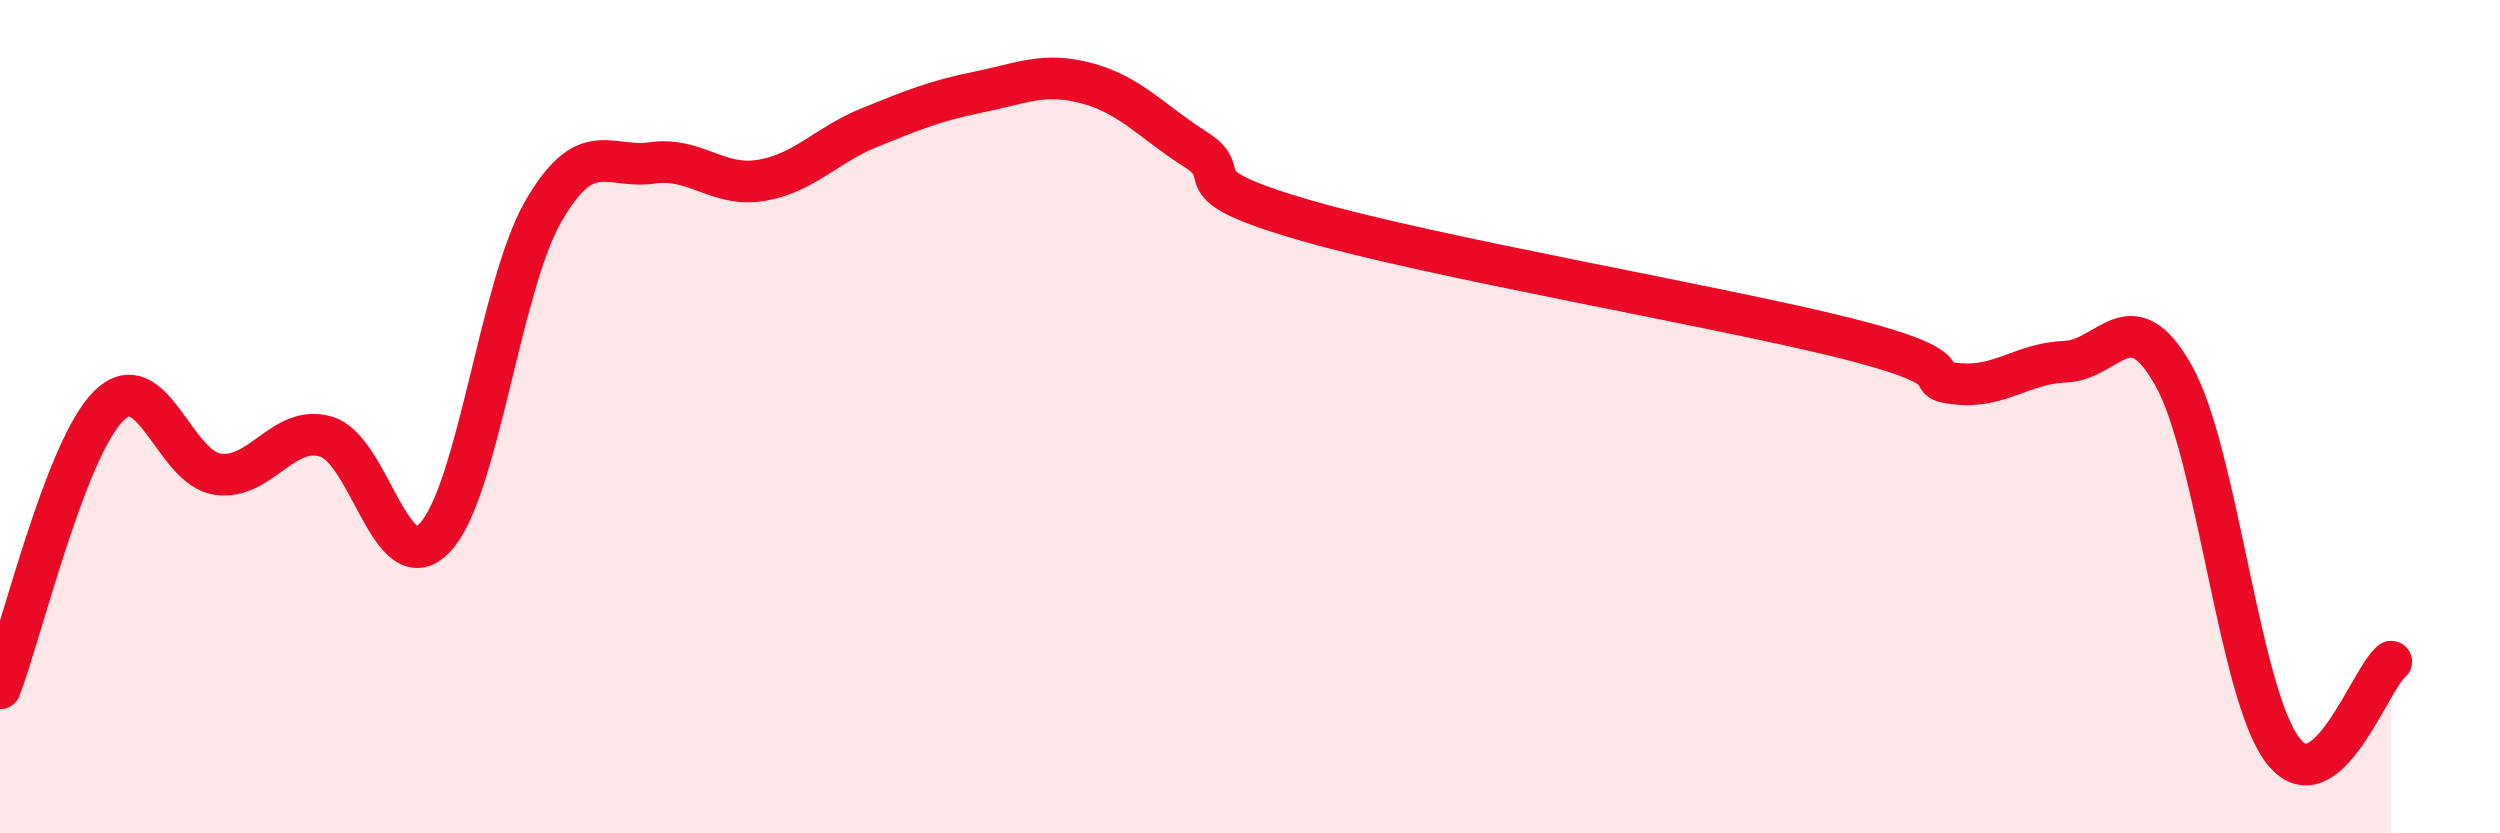
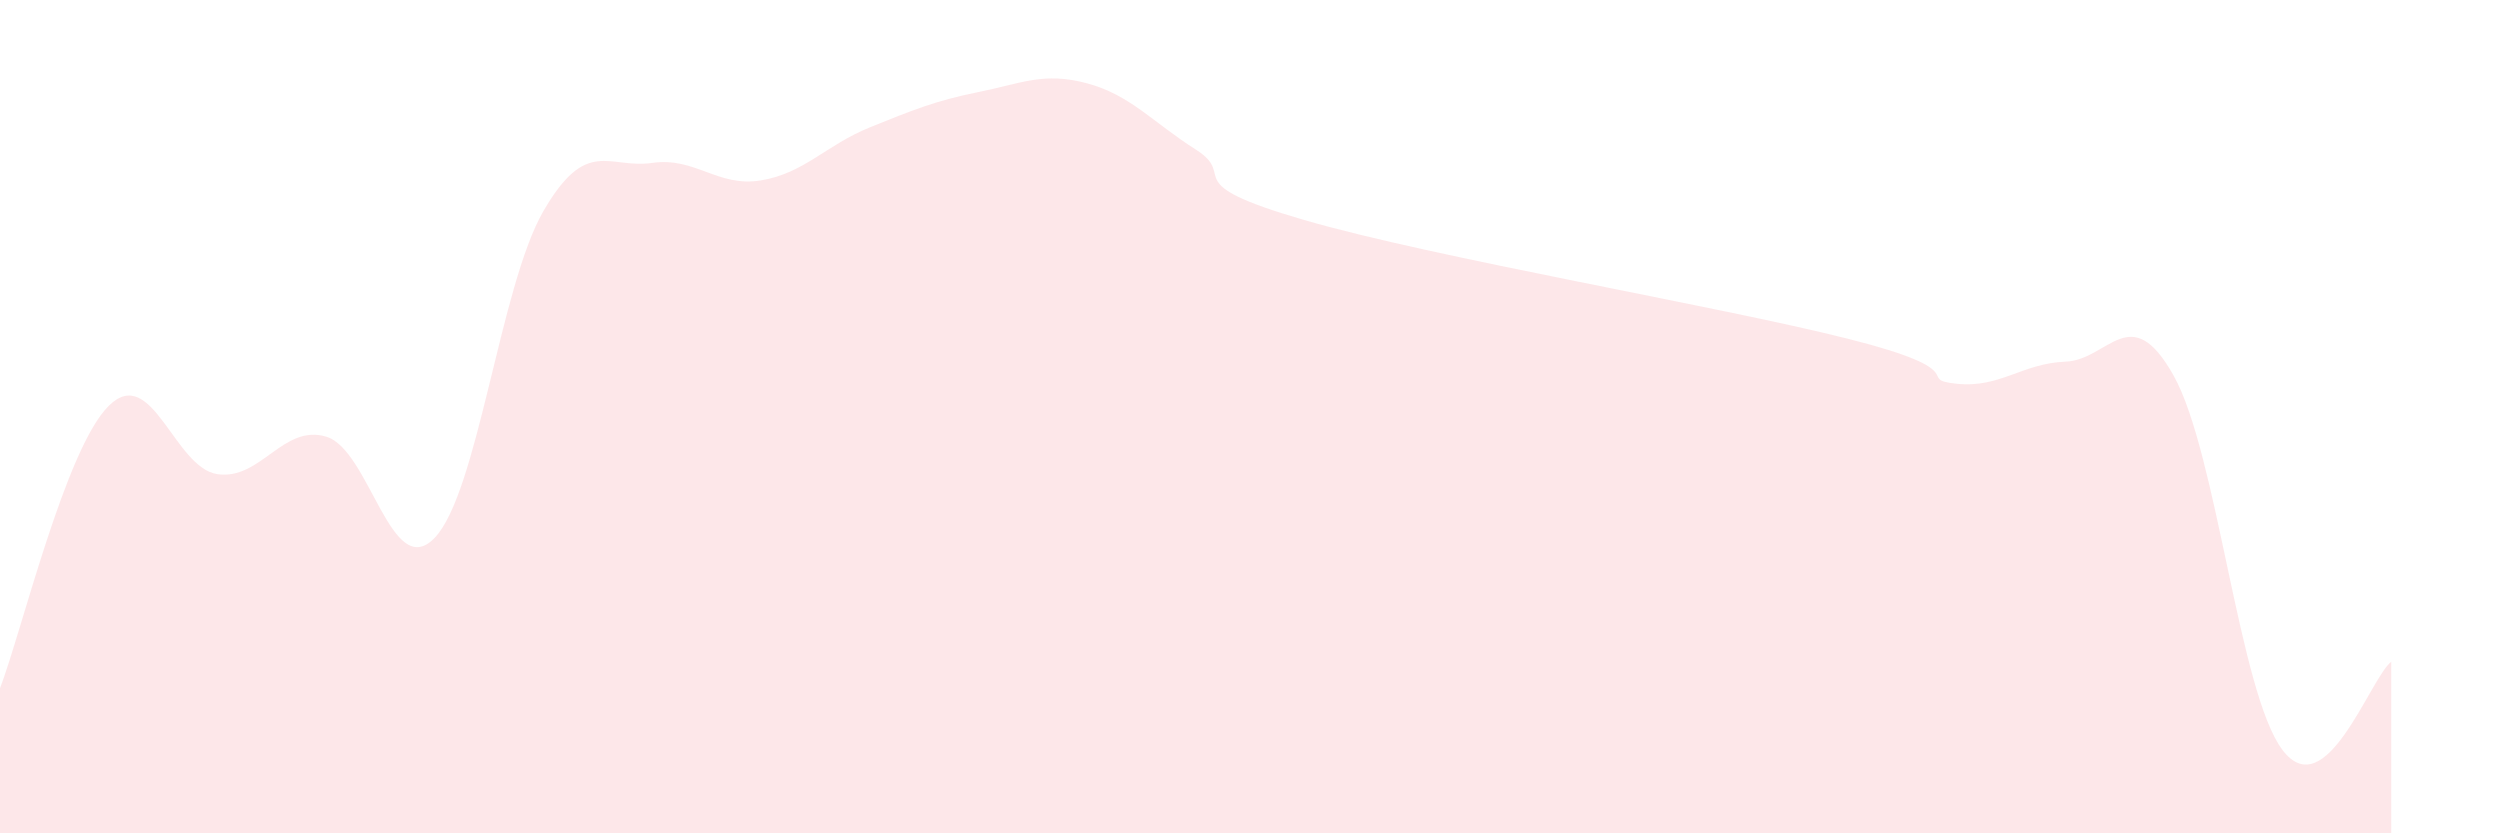
<svg xmlns="http://www.w3.org/2000/svg" width="60" height="20" viewBox="0 0 60 20">
  <path d="M 0,16.52 C 0.52,15.16 1.57,10.77 2.61,9.74 C 3.65,8.71 4.18,11.23 5.22,11.38 C 6.26,11.53 6.79,10.17 7.83,10.48 C 8.87,10.79 9.39,13.99 10.43,12.91 C 11.47,11.83 12,6.87 13.04,5.07 C 14.08,3.27 14.61,4.06 15.65,3.91 C 16.69,3.76 17.22,4.5 18.26,4.33 C 19.3,4.16 19.83,3.48 20.87,3.06 C 21.91,2.64 22.44,2.42 23.48,2.21 C 24.52,2 25.05,1.72 26.09,2 C 27.13,2.28 27.66,2.93 28.7,3.59 C 29.74,4.25 28.17,4.37 31.3,5.28 C 34.43,6.19 41.22,7.34 44.35,8.13 C 47.48,8.92 45.92,9.1 46.96,9.21 C 48,9.32 48.53,8.72 49.57,8.68 C 50.61,8.64 51.13,7.16 52.17,9.02 C 53.21,10.88 53.74,16.63 54.78,18 C 55.82,19.37 56.87,16.3 57.39,15.88L57.39 20L0 20Z" fill="#EB0A25" opacity="0.1" stroke-linecap="round" stroke-linejoin="round" />
-   <path d="M 0,16.52 C 0.52,15.16 1.57,10.77 2.61,9.74 C 3.65,8.71 4.18,11.23 5.22,11.38 C 6.26,11.53 6.79,10.17 7.83,10.48 C 8.87,10.79 9.39,13.99 10.43,12.91 C 11.47,11.83 12,6.87 13.04,5.07 C 14.08,3.27 14.61,4.06 15.65,3.91 C 16.69,3.76 17.22,4.5 18.26,4.33 C 19.3,4.16 19.83,3.48 20.87,3.06 C 21.91,2.64 22.44,2.42 23.48,2.21 C 24.52,2 25.05,1.72 26.09,2 C 27.13,2.28 27.66,2.93 28.7,3.59 C 29.74,4.25 28.17,4.37 31.3,5.28 C 34.43,6.19 41.22,7.34 44.35,8.13 C 47.48,8.92 45.92,9.1 46.96,9.21 C 48,9.32 48.53,8.72 49.57,8.68 C 50.61,8.64 51.13,7.16 52.17,9.02 C 53.21,10.88 53.74,16.63 54.78,18 C 55.82,19.37 56.87,16.3 57.39,15.88" stroke="#EB0A25" stroke-width="1" fill="none" stroke-linecap="round" stroke-linejoin="round" />
</svg>